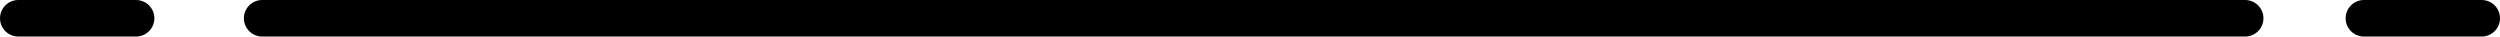
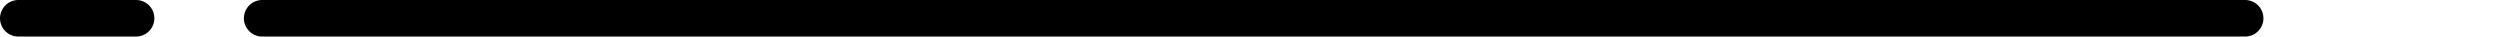
<svg xmlns="http://www.w3.org/2000/svg" height="2.0px" width="136.85px">
  <g transform="matrix(1.0, 0.0, 0.0, 1.0, 1.0, 1.0)">
-     <path d="M128.4 0.0 L134.85 0.0 M13.35 0.0 L121.9 0.0 M0.0 0.0 L6.45 0.0" fill="none" stroke="#000000" stroke-linecap="round" stroke-linejoin="round" stroke-width="2.0" />
+     <path d="M128.4 0.0 M13.35 0.0 L121.9 0.0 M0.0 0.0 L6.45 0.0" fill="none" stroke="#000000" stroke-linecap="round" stroke-linejoin="round" stroke-width="2.0" />
  </g>
</svg>